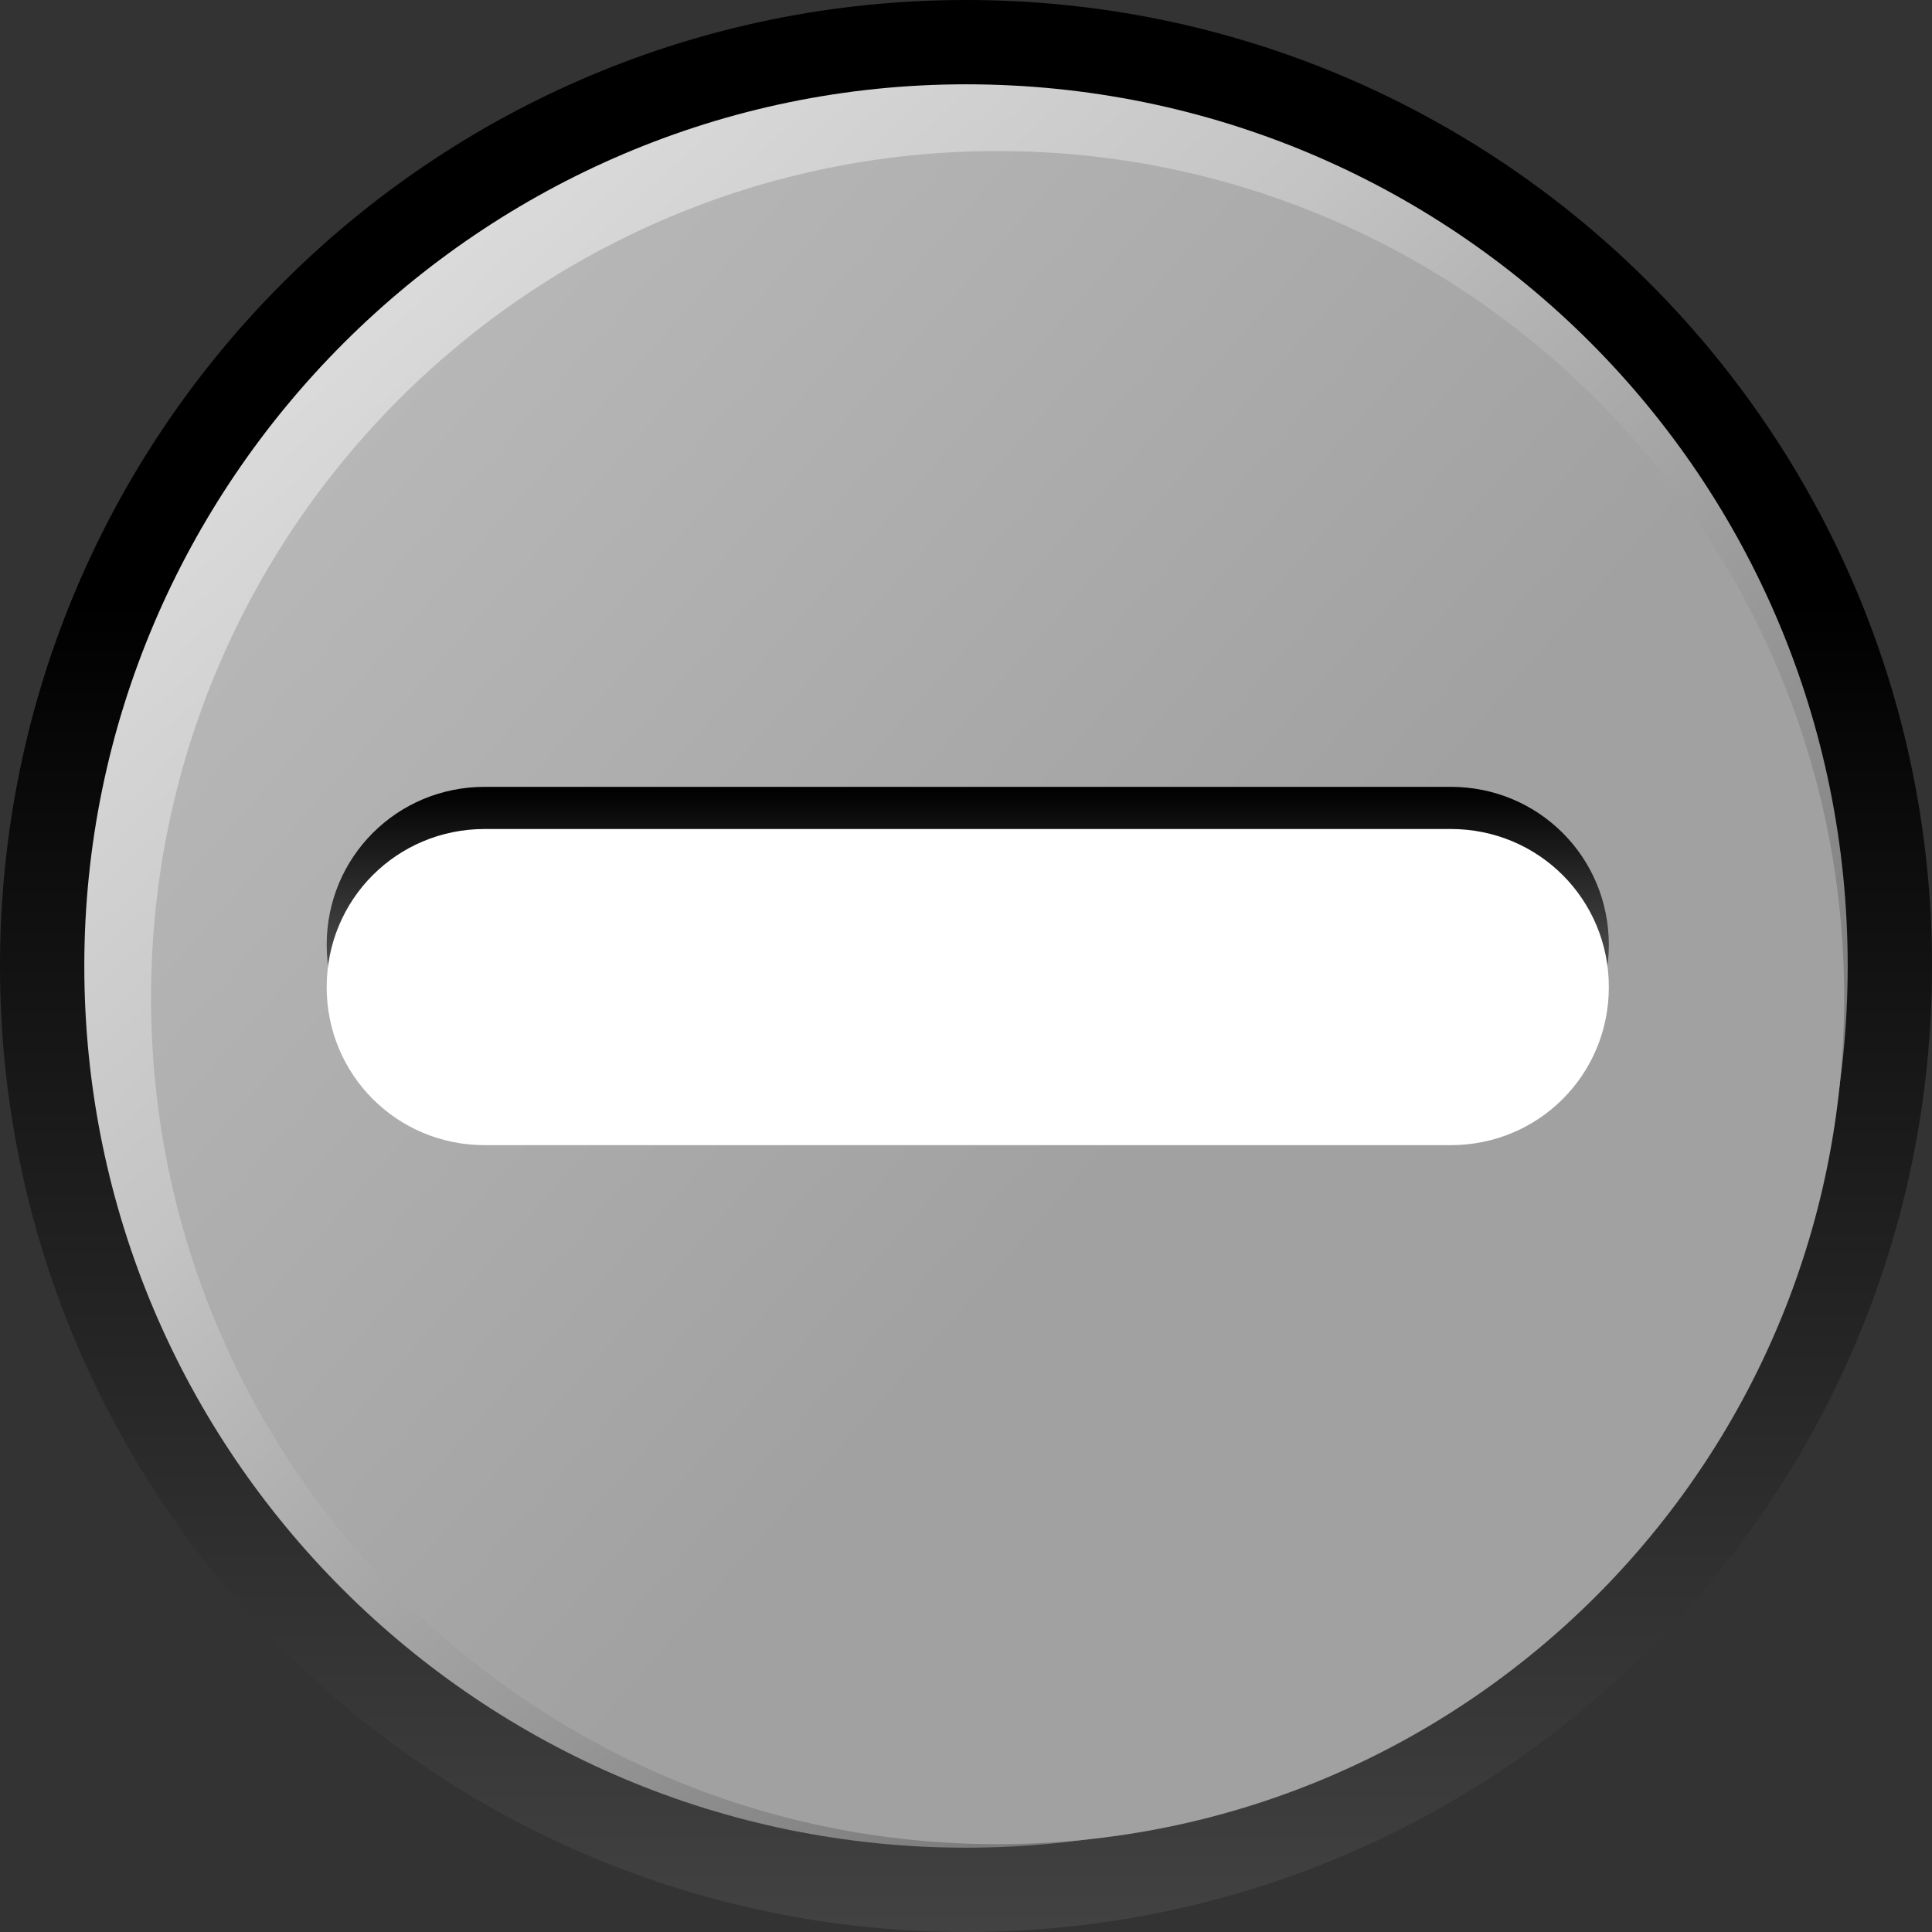
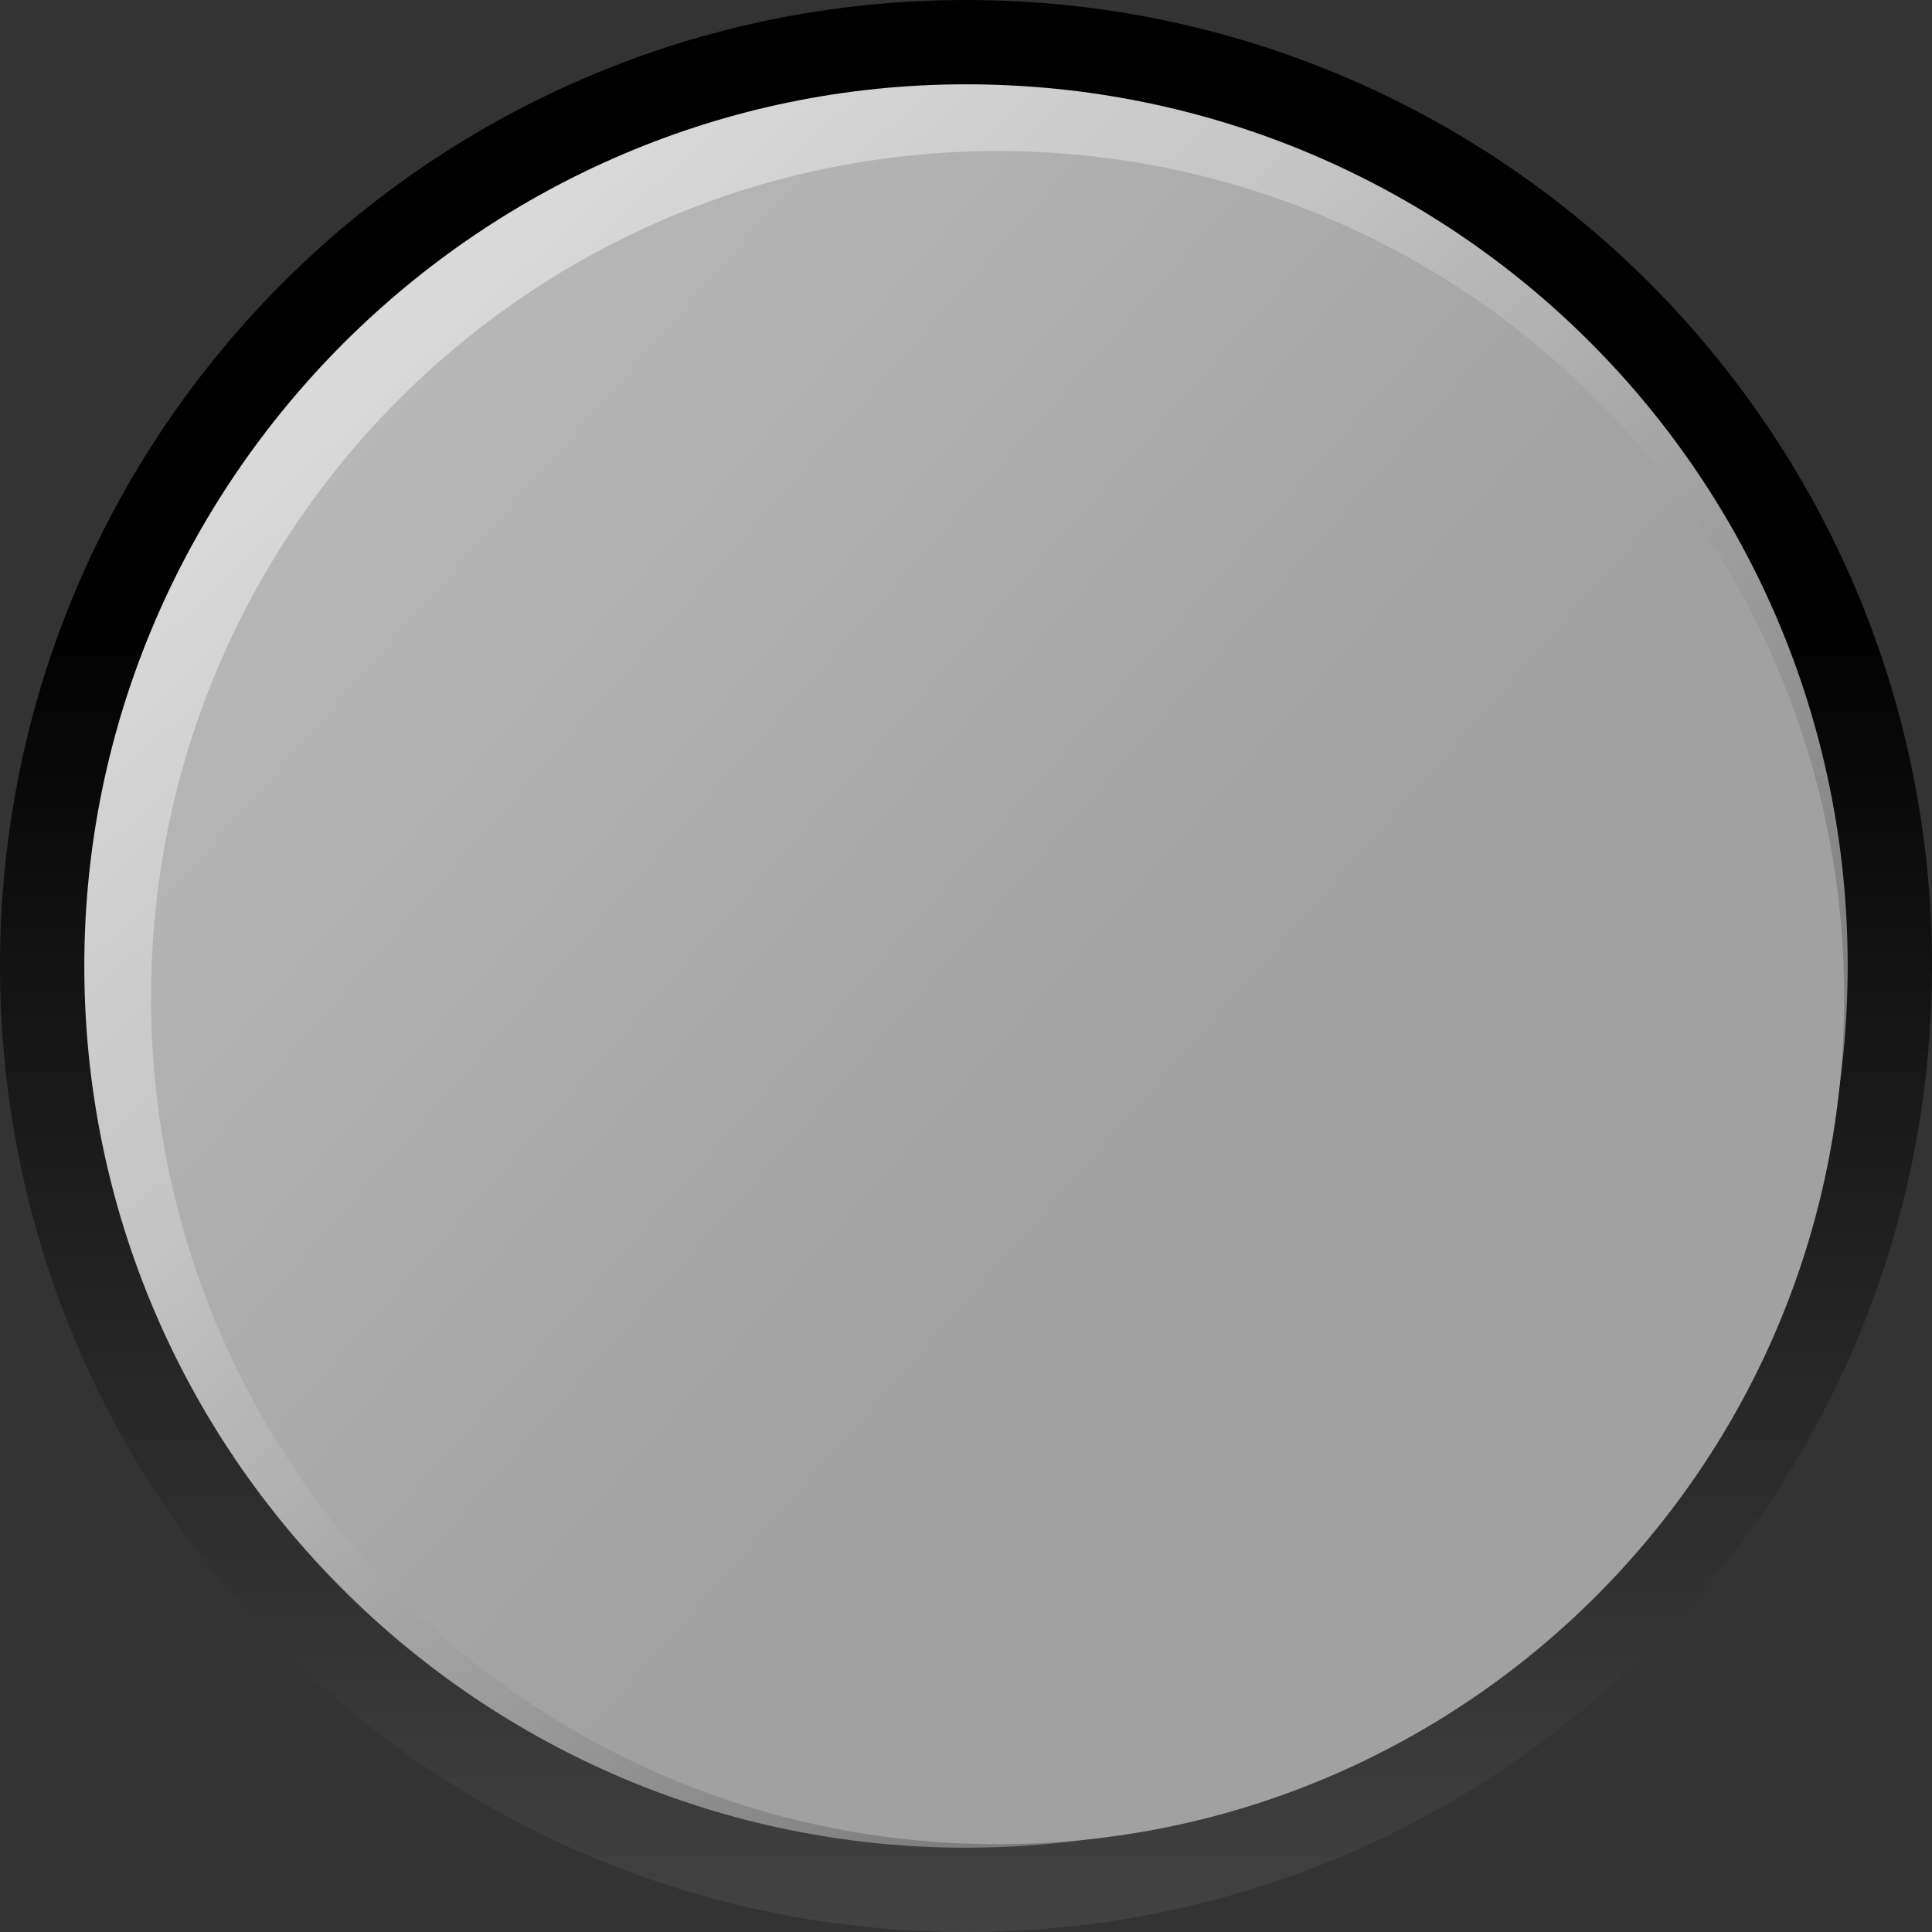
<svg xmlns="http://www.w3.org/2000/svg" version="1.1" id="Ebene_1" x="0" y="0" viewBox="0 0 55 55" style="enable-background:new 0 0 55 55" xml:space="preserve">
  <rect x="0" y="0" width="55" height="55" fill="#333333" stroke="none" />
  <style />
  <linearGradient id="SVGID_1_" gradientUnits="userSpaceOnUse" x1="-272.382" y1="357.942" x2="-270.24" y2="357.942" gradientTransform="matrix(0 33.056 33.056 0 -11804.719 9020.534)">
    <stop offset="0" style="stop-color:#000" />
    <stop offset=".006" style="stop-color:#000" />
    <stop offset="1" style="stop-color:#7a7a7a" />
  </linearGradient>
  <path d="M27.5 0C42.7 0 55 12.3 55 27.5S42.7 55 27.5 55 0 42.7 0 27.5 12.3 0 27.5 0z" style="fill:url(#SVGID_1_)" />
  <linearGradient id="SVGID_00000041269040319523219310000005275383093050136462_" gradientUnits="userSpaceOnUse" x1="-223.48" y1="440.312" x2="-221.338" y2="440.312" gradientTransform="scale(-29.763 29.763) rotate(-47.569 -610.166 -30.703)">
    <stop offset="0" style="stop-color:#686868" />
    <stop offset=".051" style="stop-color:#686868" />
    <stop offset=".635" style="stop-color:#c4c4c4" />
    <stop offset="1" style="stop-color:#e6e6e6" />
  </linearGradient>
-   <path style="fill-rule:evenodd;clip-rule:evenodd;fill:url(#SVGID_00000041269040319523219310000005275383093050136462_)" d="M27.5 2.4c13.9 0 25.1 11.2 25.1 25.1 0 13.8-11.2 25.1-25.1 25.1-13.8 0-25.1-11.2-25.1-25.1 0-13.8 11.3-25.1 25.1-25.1z" />
+   <path style="fill-rule:evenodd;clip-rule:evenodd;fill:url(#SVGID_00000041269040319523219310000005275383093050136462_)" d="M27.5 2.4c13.9 0 25.1 11.2 25.1 25.1 0 13.8-11.2 25.1-25.1 25.1-13.8 0-25.1-11.2-25.1-25.1 0-13.8 11.3-25.1 25.1-25.1" />
  <linearGradient id="SVGID_00000175304219725321207390000000585627677384821148_" gradientUnits="userSpaceOnUse" x1="-234.489" y1="426.527" x2="-232.345" y2="426.527" gradientTransform="scale(-43.547 43.547) rotate(-41.829 -674.402 -91.364)">
    <stop offset="0" style="stop-color:#a1a1a1" />
    <stop offset=".292" style="stop-color:#a1a1a1" />
    <stop offset=".809" style="stop-color:#c4c4c4" />
    <stop offset="1" style="stop-color:#fff" />
  </linearGradient>
  <path style="fill-rule:evenodd;clip-rule:evenodd;fill:url(#SVGID_00000175304219725321207390000000585627677384821148_)" d="M28.4 4.3c13.3 0 24.1 10.8 24.1 24.1S41.7 52.5 28.4 52.5 4.3 41.7 4.3 28.4 15.1 4.3 28.4 4.3z" />
  <linearGradient id="SVGID_00000022519634275292313540000009979929059024192441_" gradientUnits="userSpaceOnUse" x1="27.5" y1="22.404" x2="27.5" y2="31.436">
    <stop offset="0" style="stop-color:#000" />
    <stop offset=".006" style="stop-color:#000" />
    <stop offset="1" style="stop-color:#8b8b8b" />
  </linearGradient>
-   <path style="fill-rule:evenodd;clip-rule:evenodd;fill:url(#SVGID_00000022519634275292313540000009979929059024192441_)" d="M41.3 31.4c2.5 0 4.5-2 4.5-4.5s-2-4.5-4.5-4.5H13.8c-2.5 0-4.5 2-4.5 4.5s2 4.5 4.5 4.5h27.5z" />
-   <path d="M41.3 32.6c2.5 0 4.5-2 4.5-4.5s-2-4.5-4.5-4.5H13.8c-2.5 0-4.5 2-4.5 4.5s2 4.5 4.5 4.5h27.5z" style="fill:#fff" />
</svg>